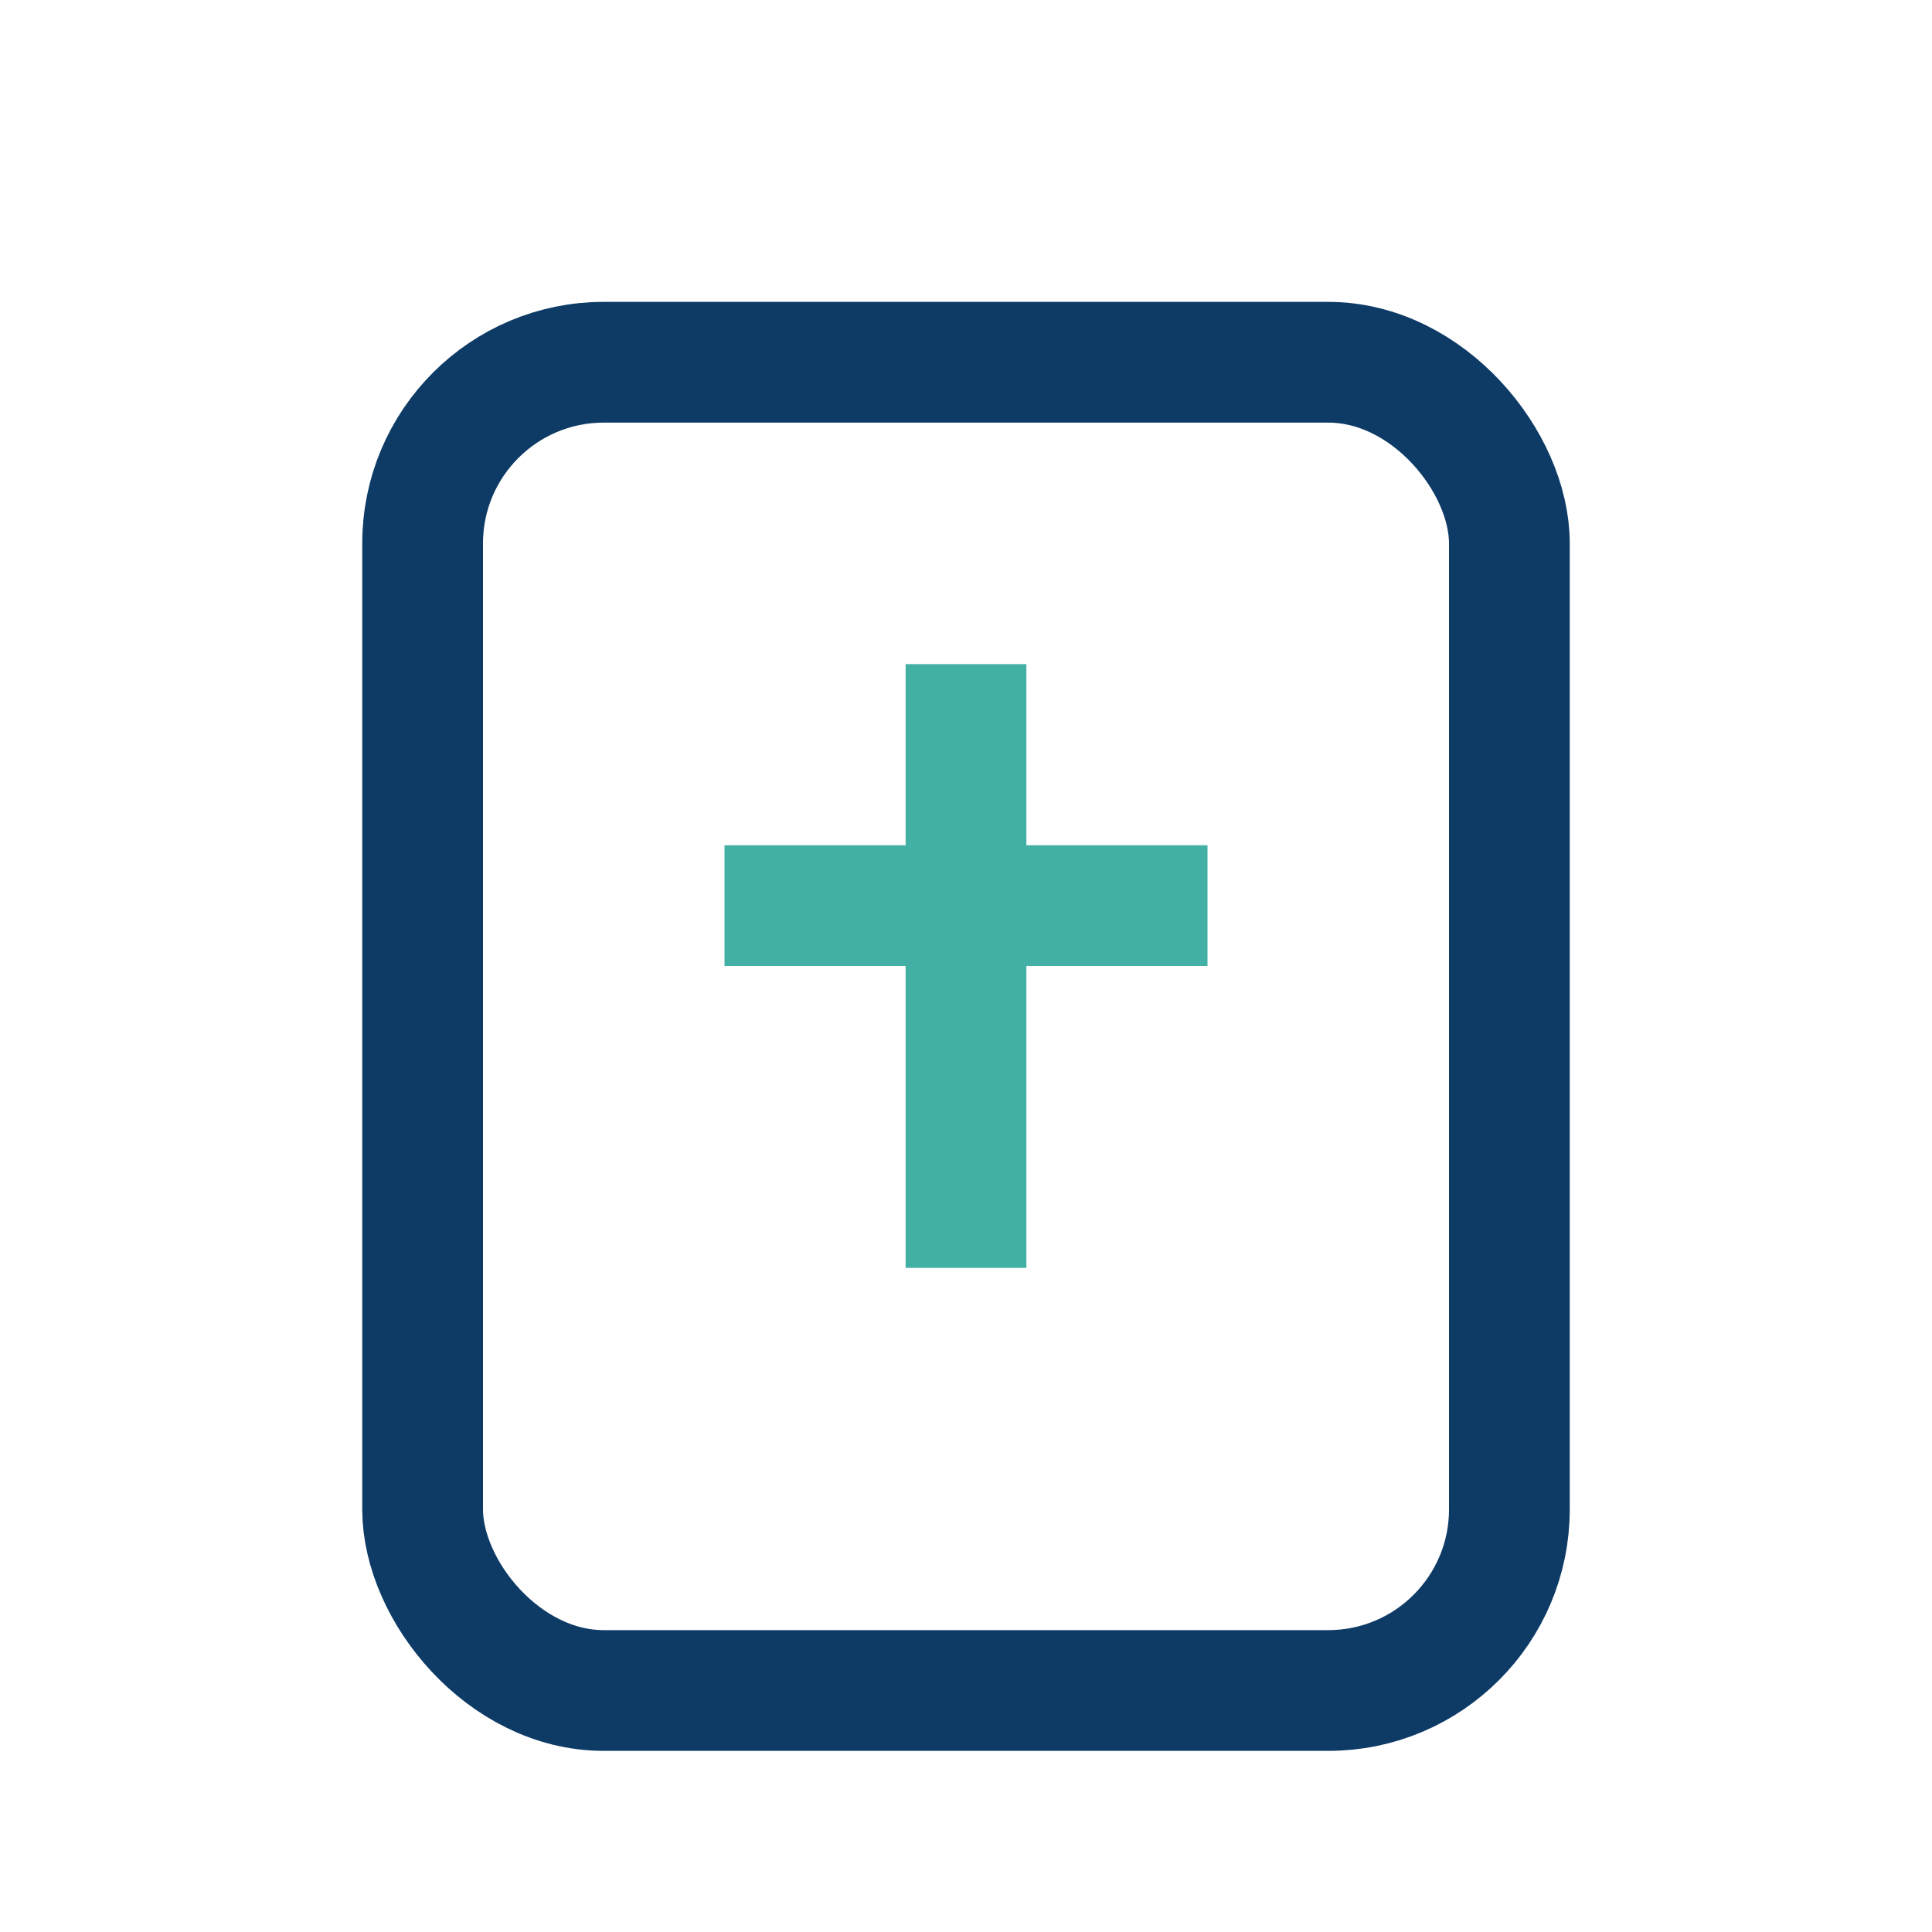
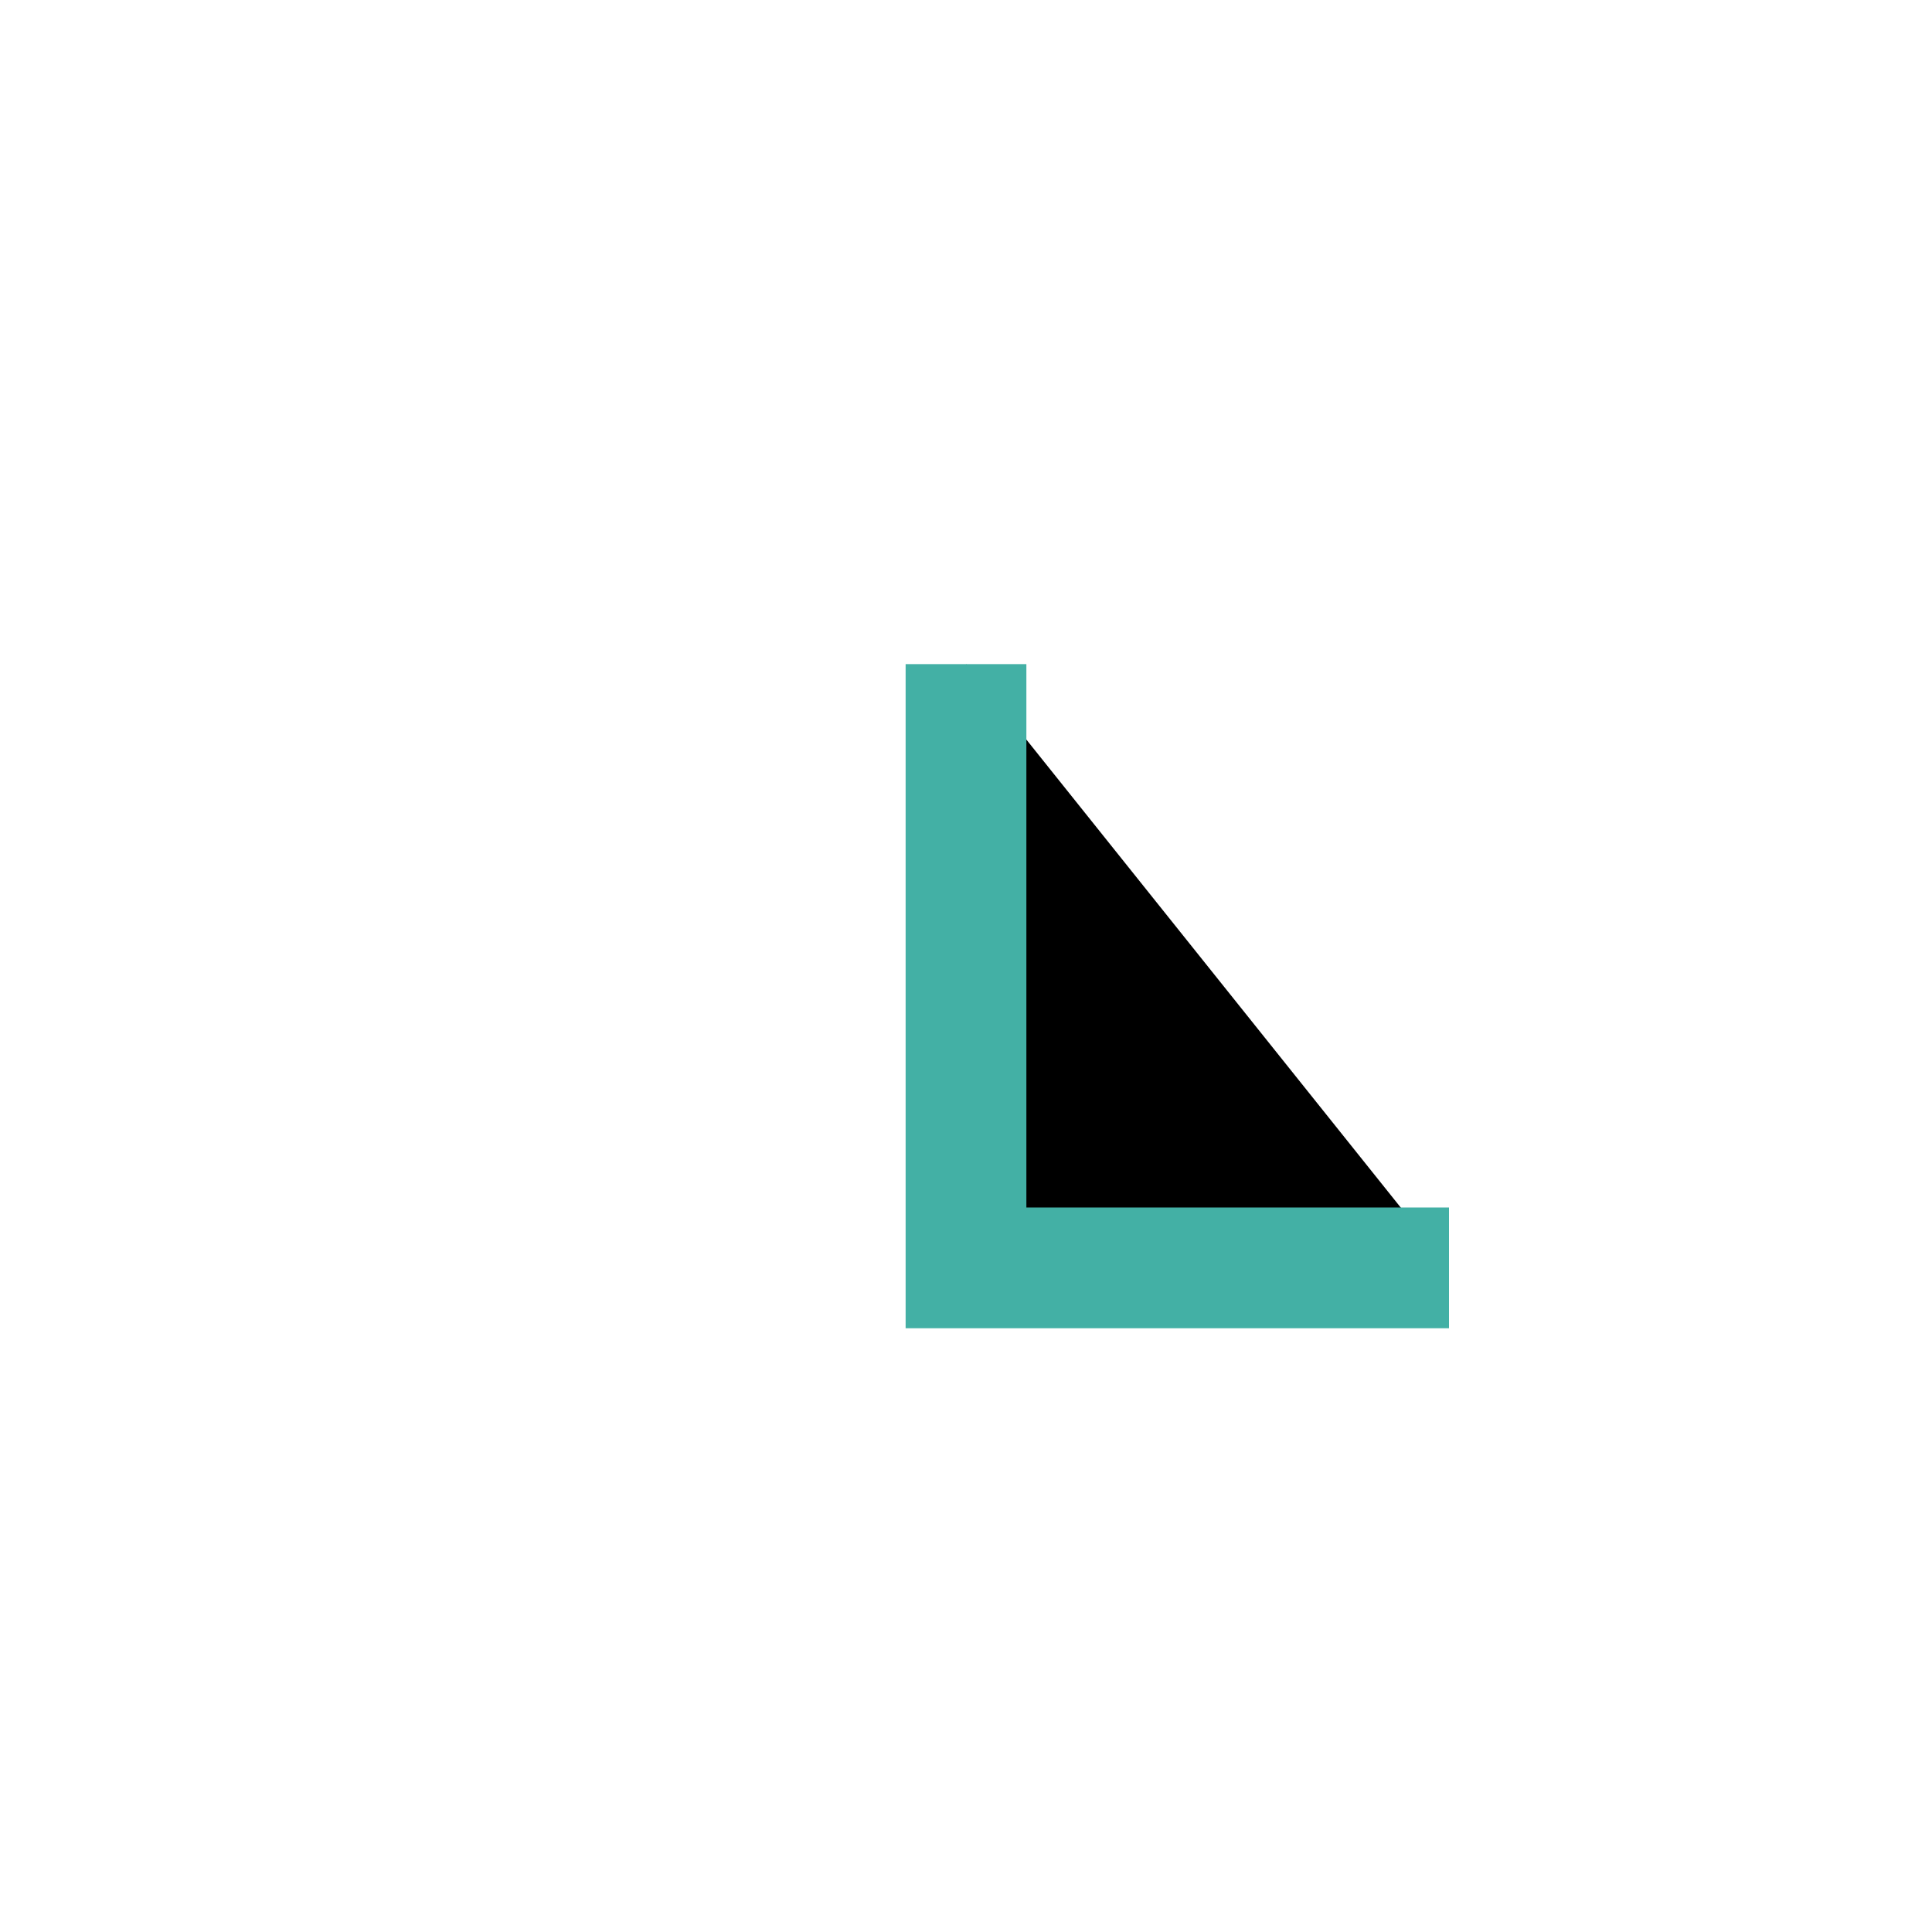
<svg xmlns="http://www.w3.org/2000/svg" width="32" height="32" viewBox="0 0 32 32">
-   <rect x="7" y="6" width="18" height="22" rx="3" fill="none" stroke="#0D3B66" stroke-width="2" />
-   <path d="M16 11v10M12 15h8" stroke="#43B0A5" stroke-width="2" />
+   <path d="M16 11v10h8" stroke="#43B0A5" stroke-width="2" />
</svg>